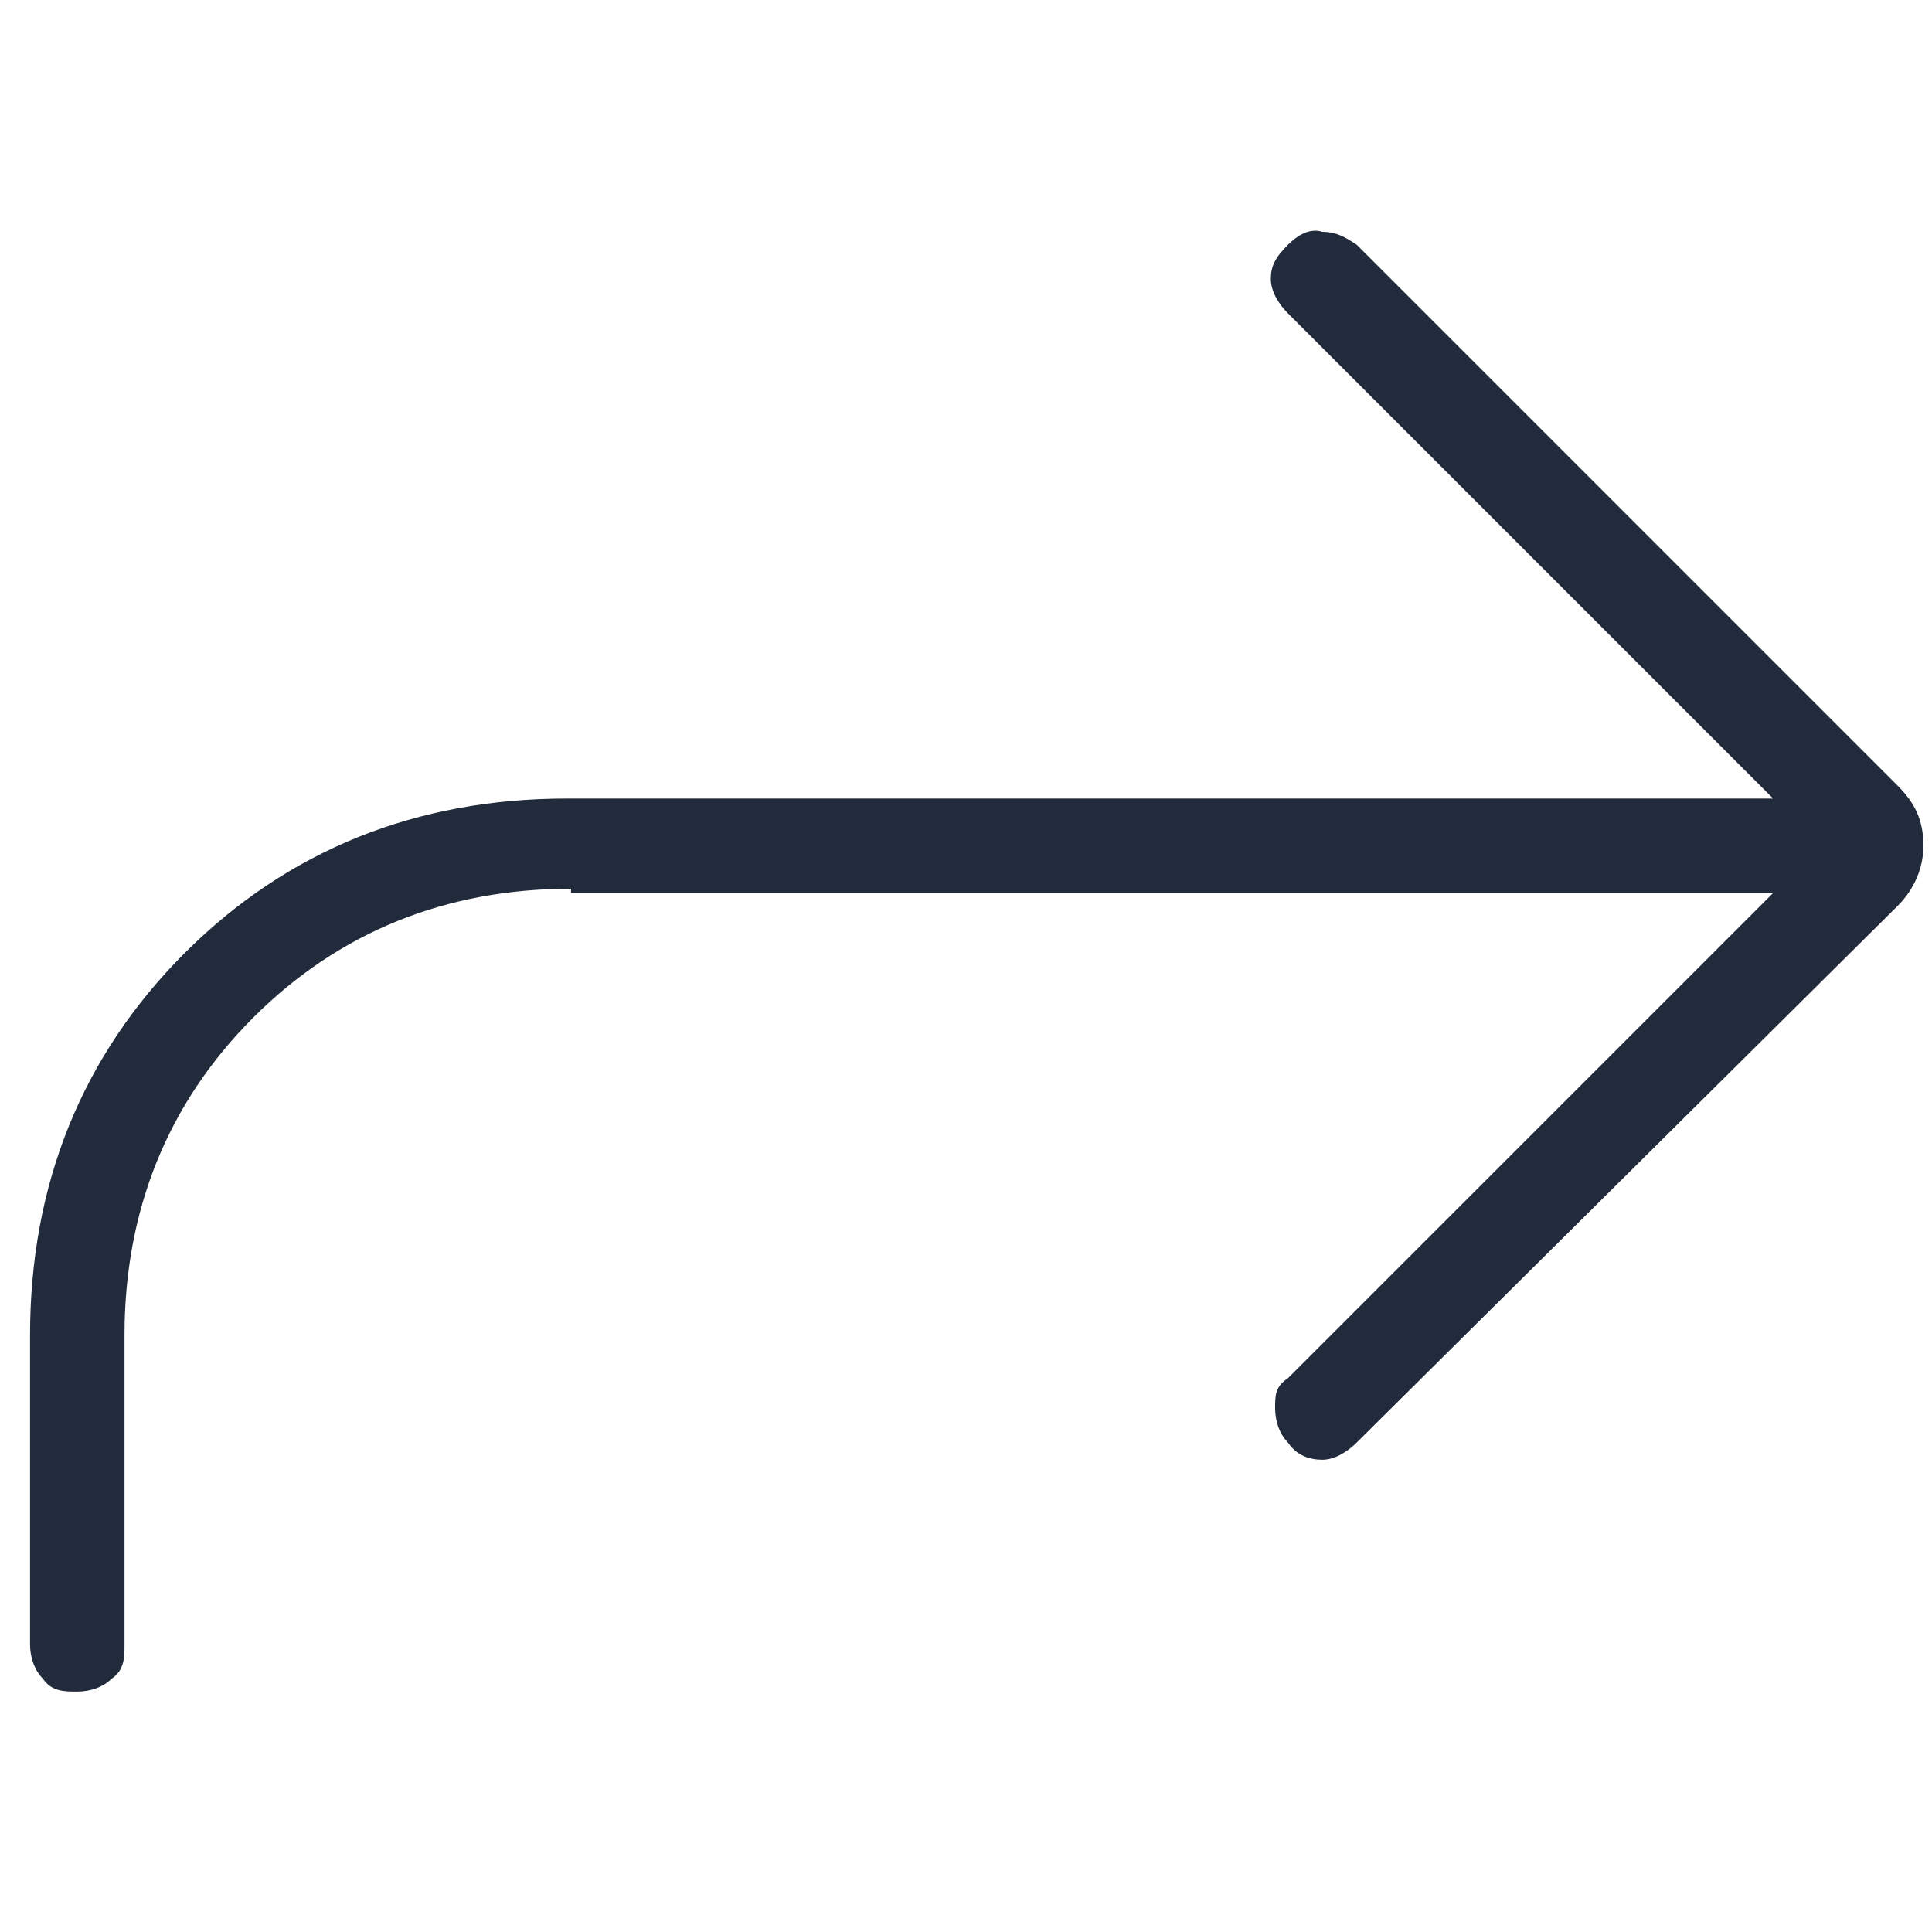
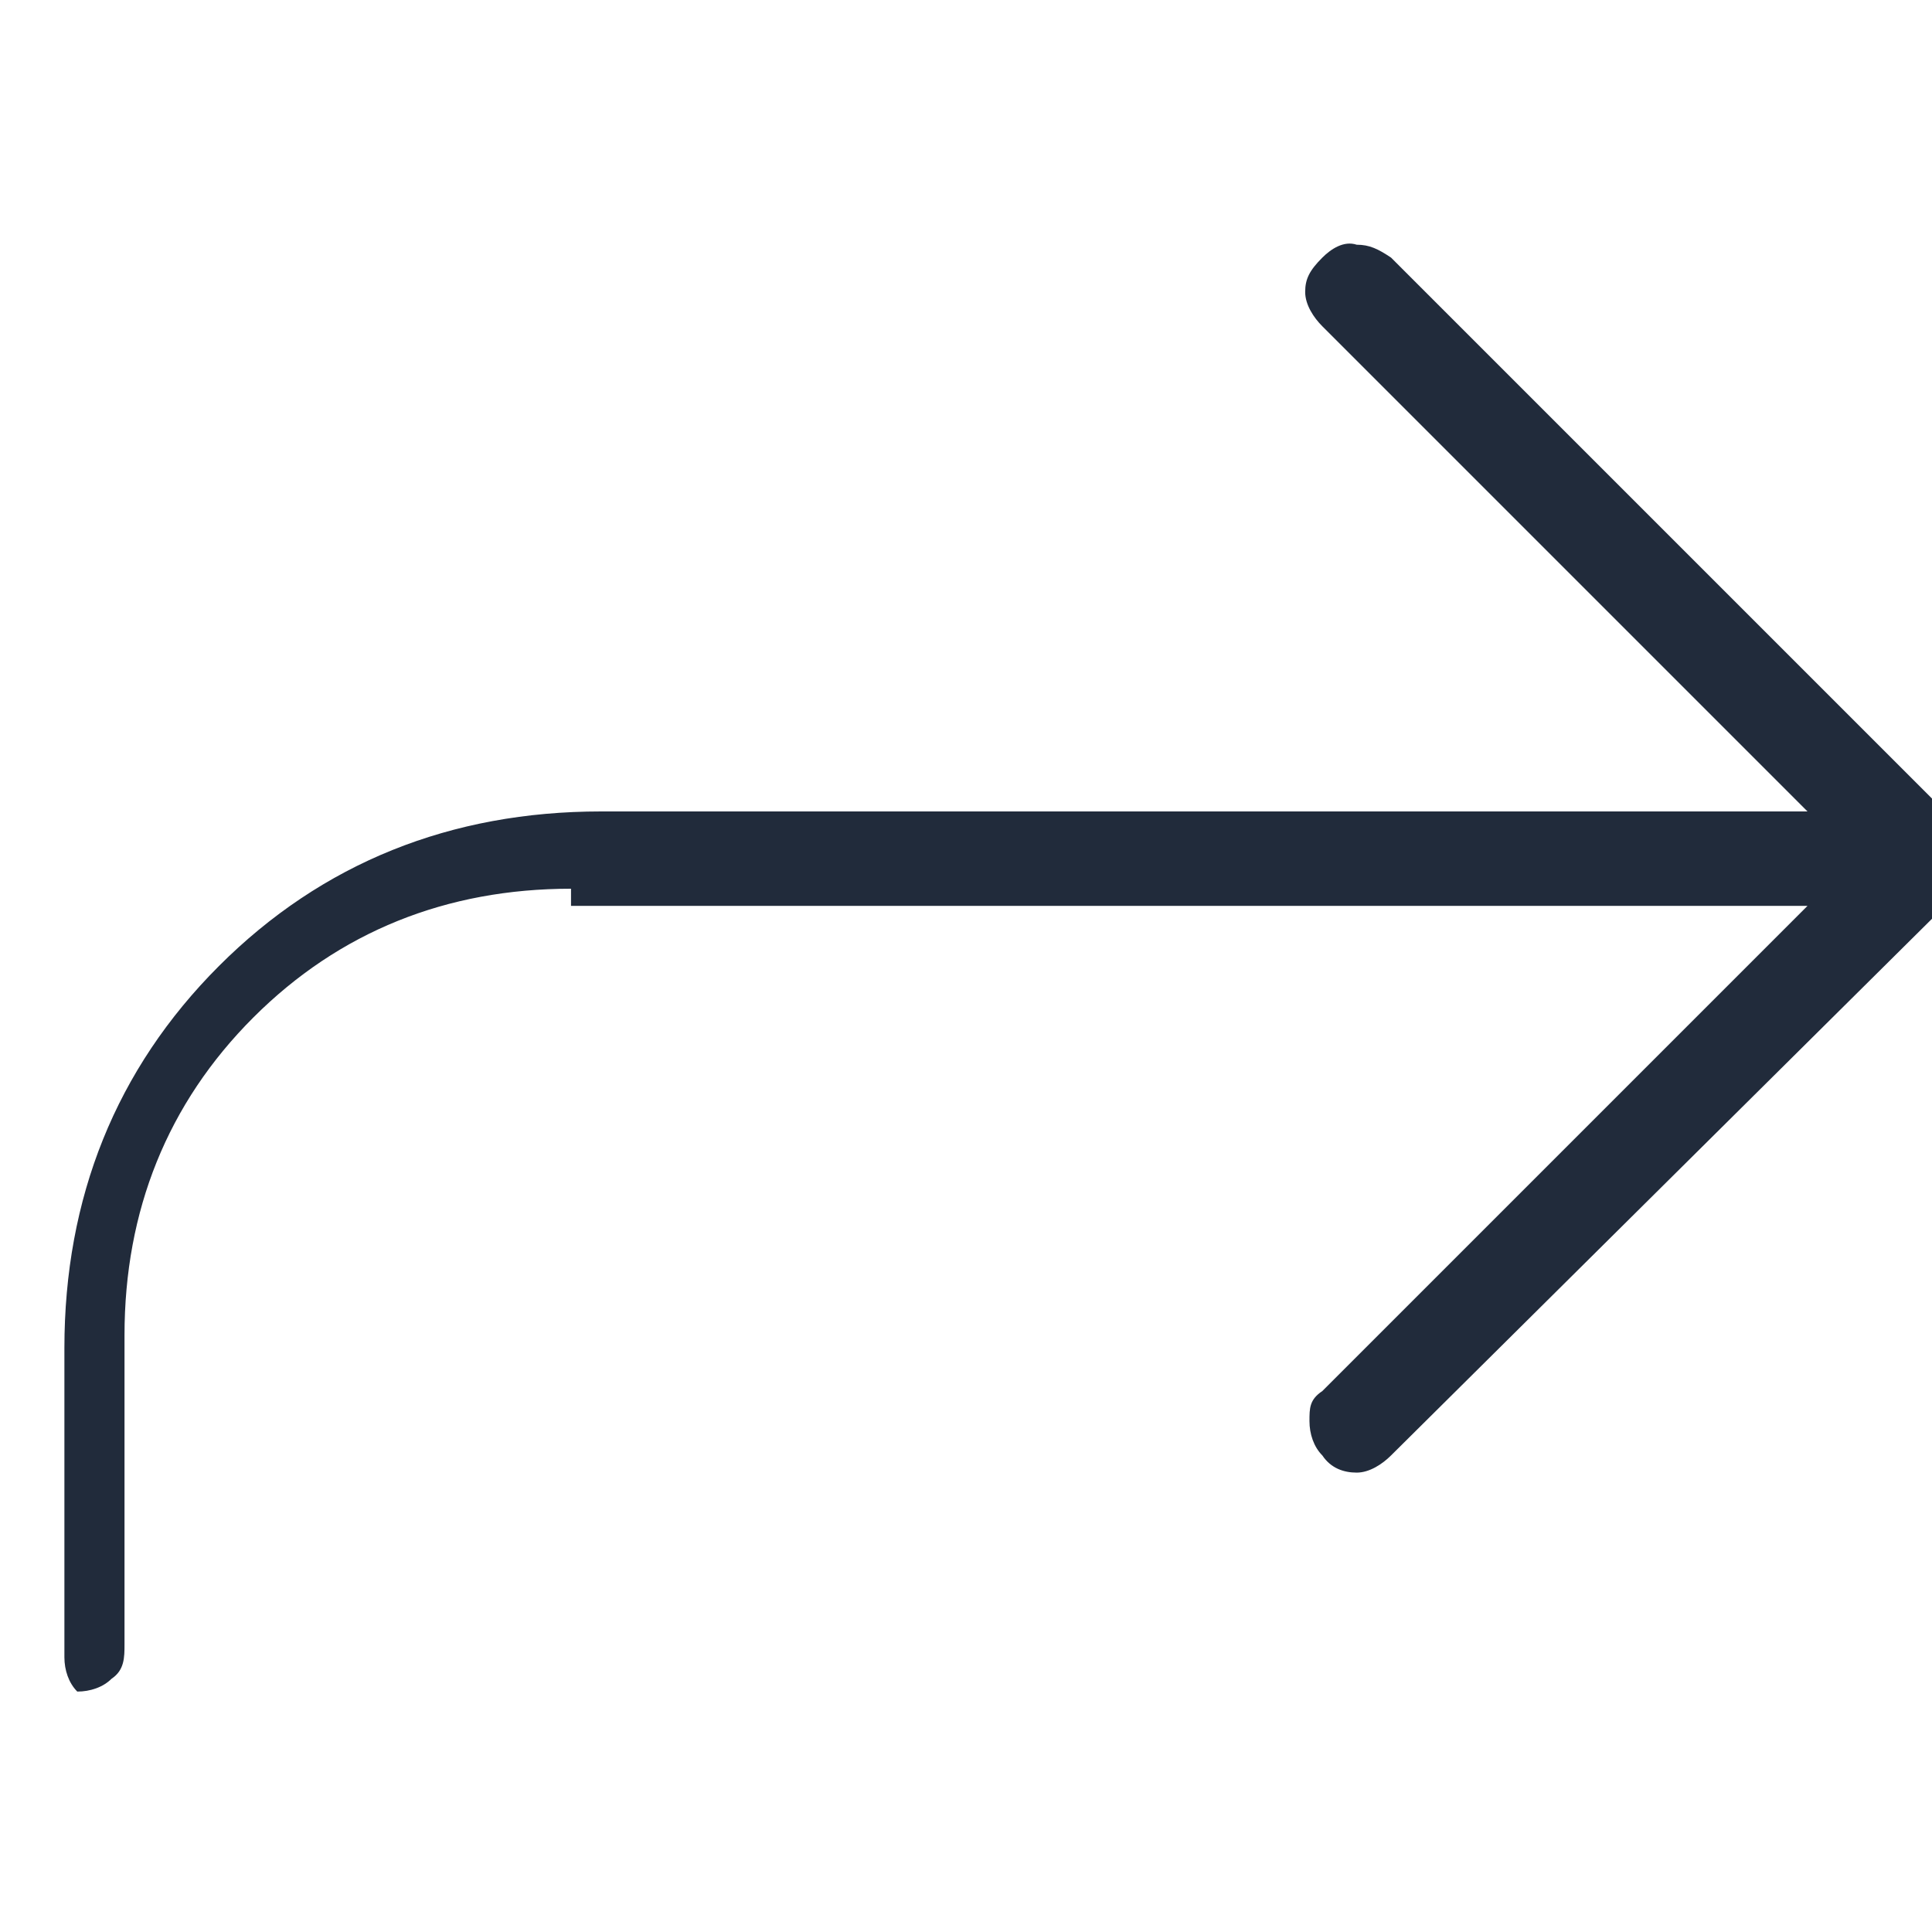
<svg xmlns="http://www.w3.org/2000/svg" id="Layer_1" width="45" height="45" version="1.1" viewBox="0 0 45 45">
  <defs>
    <style> .st0 { fill: #212b3b; } </style>
  </defs>
-   <path class="st0" d="M13.3,20.7c-2.9,0-5.4,1-7.4,3-2,2-3,4.5-3,7.4v7.2c0,.3,0,.6-.3.8-.2.2-.5.3-.8.3s-.6,0-.8-.3c-.2-.2-.3-.5-.3-.8v-7.2c0-3.5,1.2-6.5,3.6-8.9,2.4-2.4,5.4-3.6,8.9-3.6h28.1s-11.3-11.3-11.3-11.3c-.2-.2-.4-.5-.4-.8s.1-.5.4-.8c.2-.2.5-.4.8-.3.3,0,.5.1.8.3l12.6,12.6c.4.4.6.8.6,1.4,0,.5-.2,1-.6,1.4l-12.6,12.5c-.2.2-.5.4-.8.4s-.6-.1-.8-.4c-.2-.2-.3-.5-.3-.8,0-.3,0-.5.3-.7l11.3-11.3H13.3Z" />
+   <path class="st0" d="M13.3,20.7c-2.9,0-5.4,1-7.4,3-2,2-3,4.5-3,7.4v7.2c0,.3,0,.6-.3.8-.2.2-.5.3-.8.3c-.2-.2-.3-.5-.3-.8v-7.2c0-3.5,1.2-6.5,3.6-8.9,2.4-2.4,5.4-3.6,8.9-3.6h28.1s-11.3-11.3-11.3-11.3c-.2-.2-.4-.5-.4-.8s.1-.5.4-.8c.2-.2.5-.4.8-.3.3,0,.5.1.8.3l12.6,12.6c.4.4.6.8.6,1.4,0,.5-.2,1-.6,1.4l-12.6,12.5c-.2.2-.5.4-.8.4s-.6-.1-.8-.4c-.2-.2-.3-.5-.3-.8,0-.3,0-.5.3-.7l11.3-11.3H13.3Z" />
</svg>